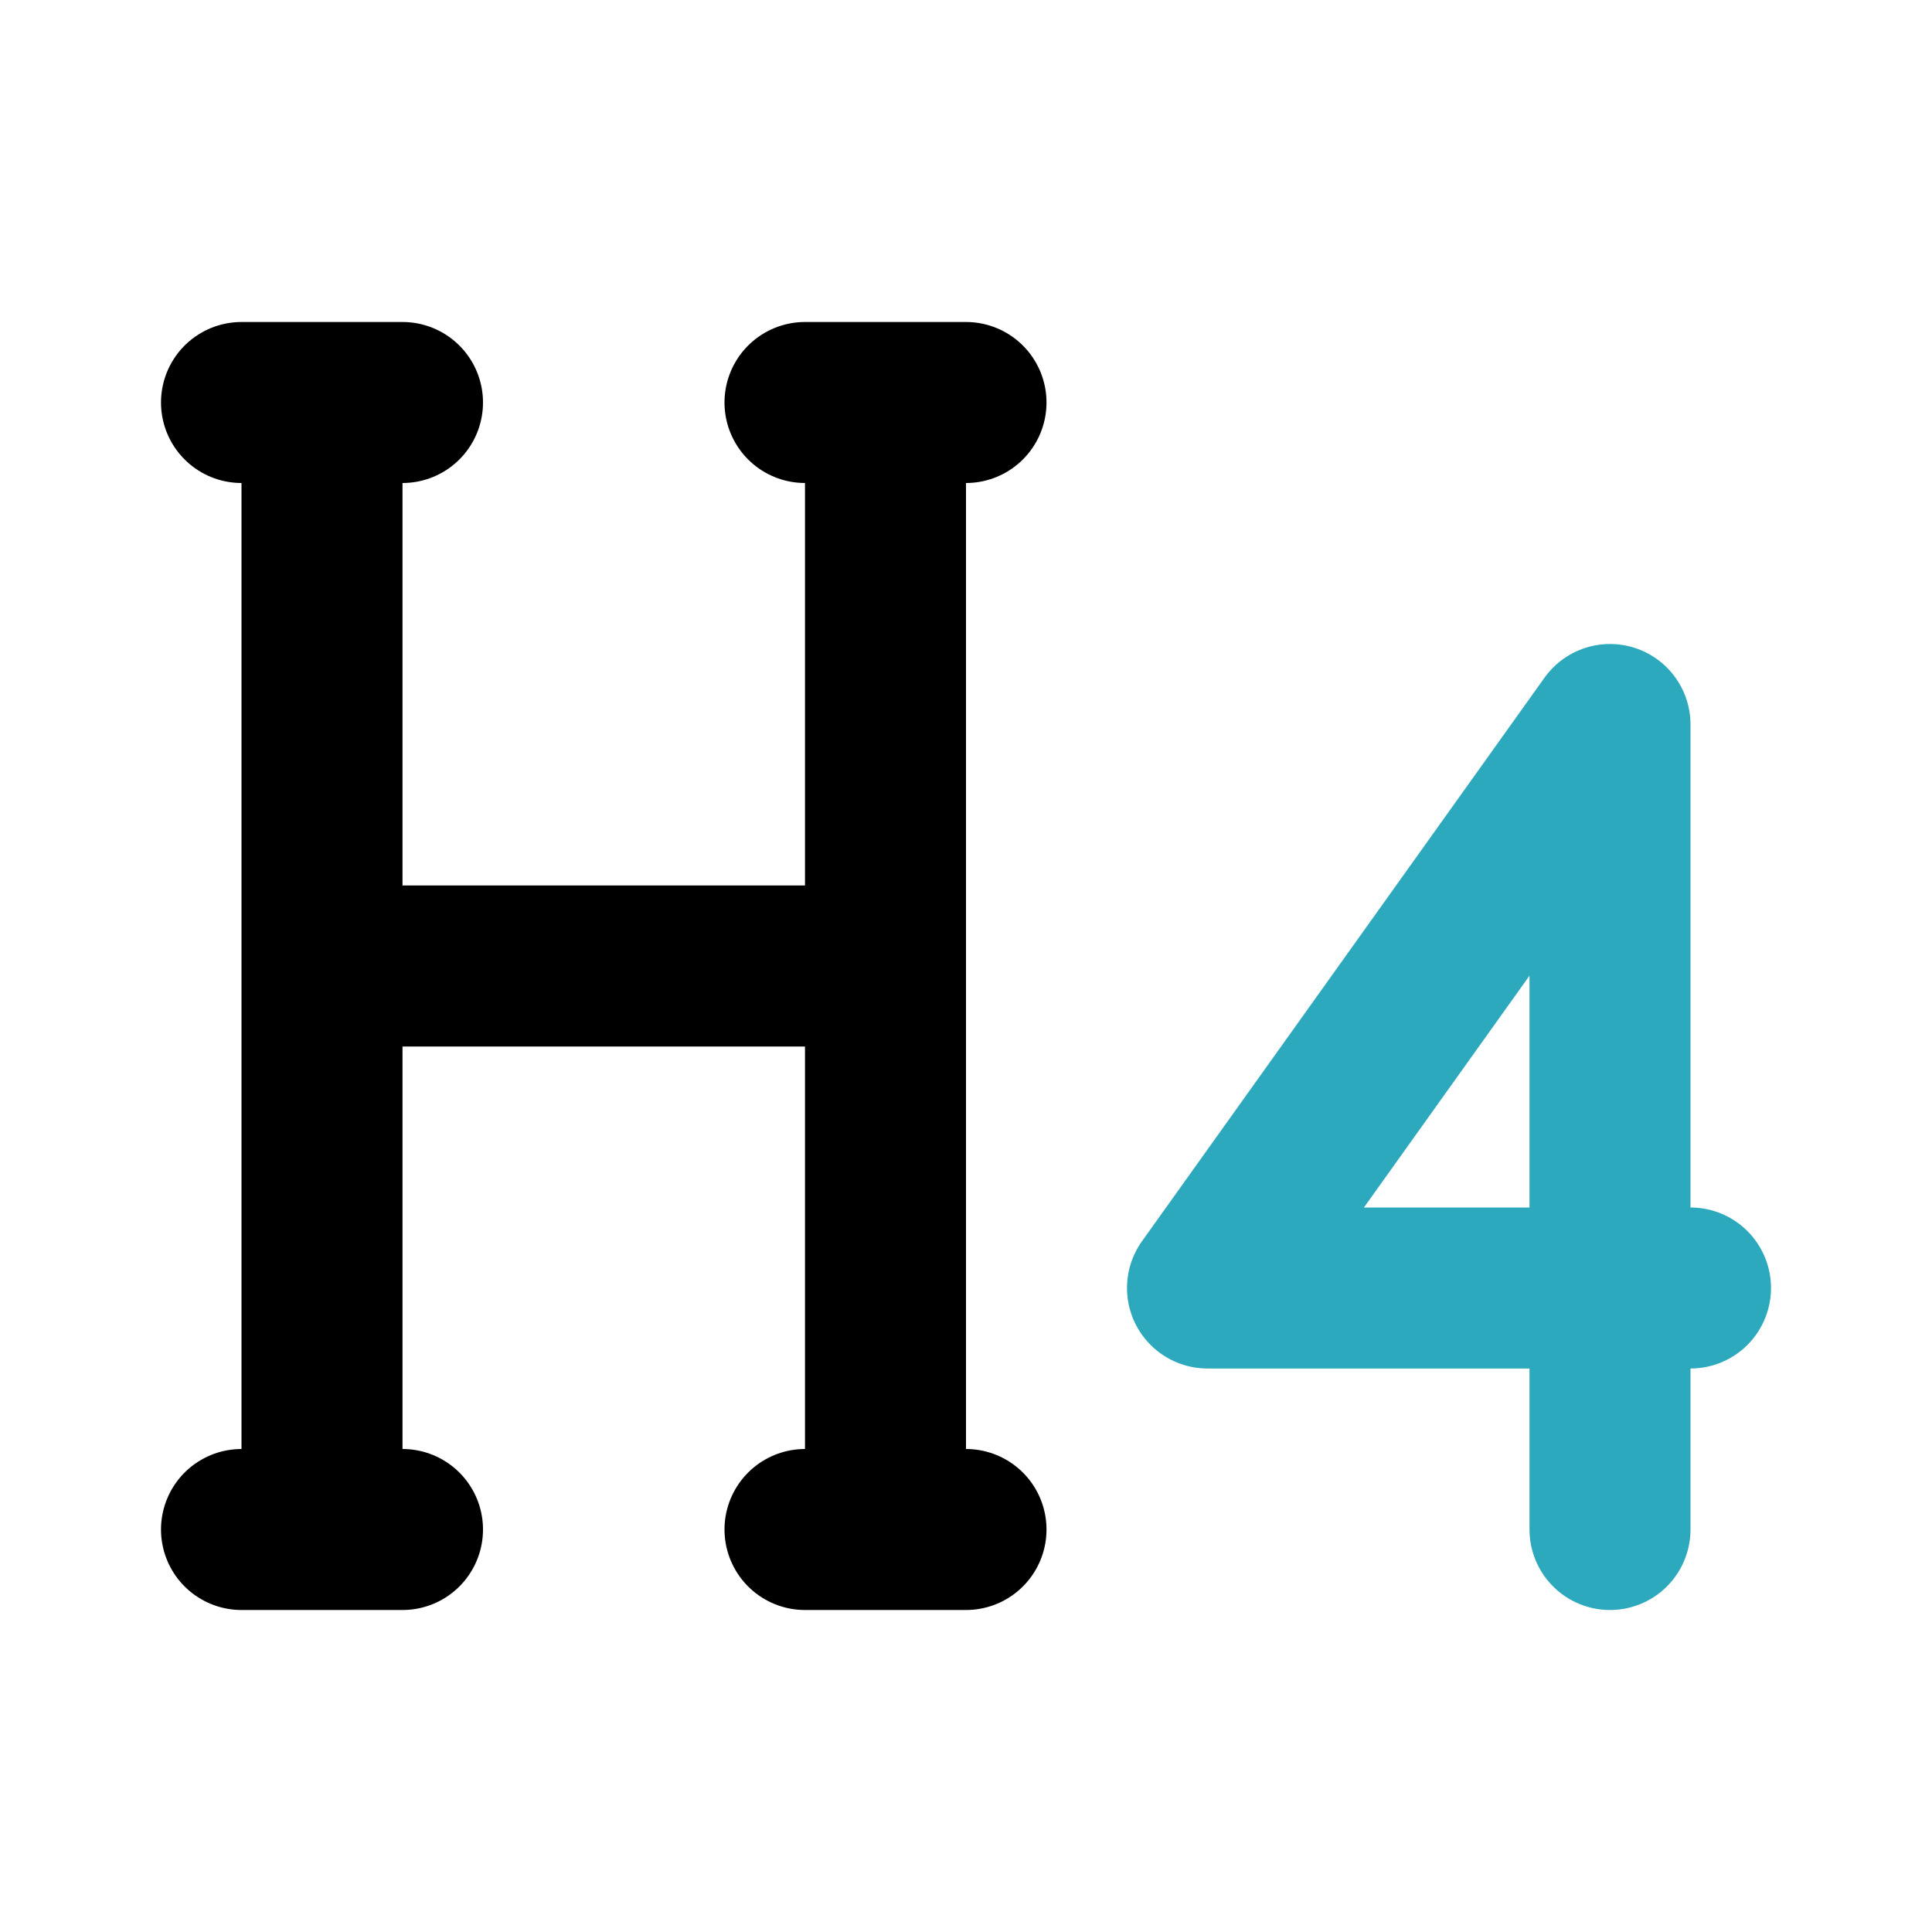
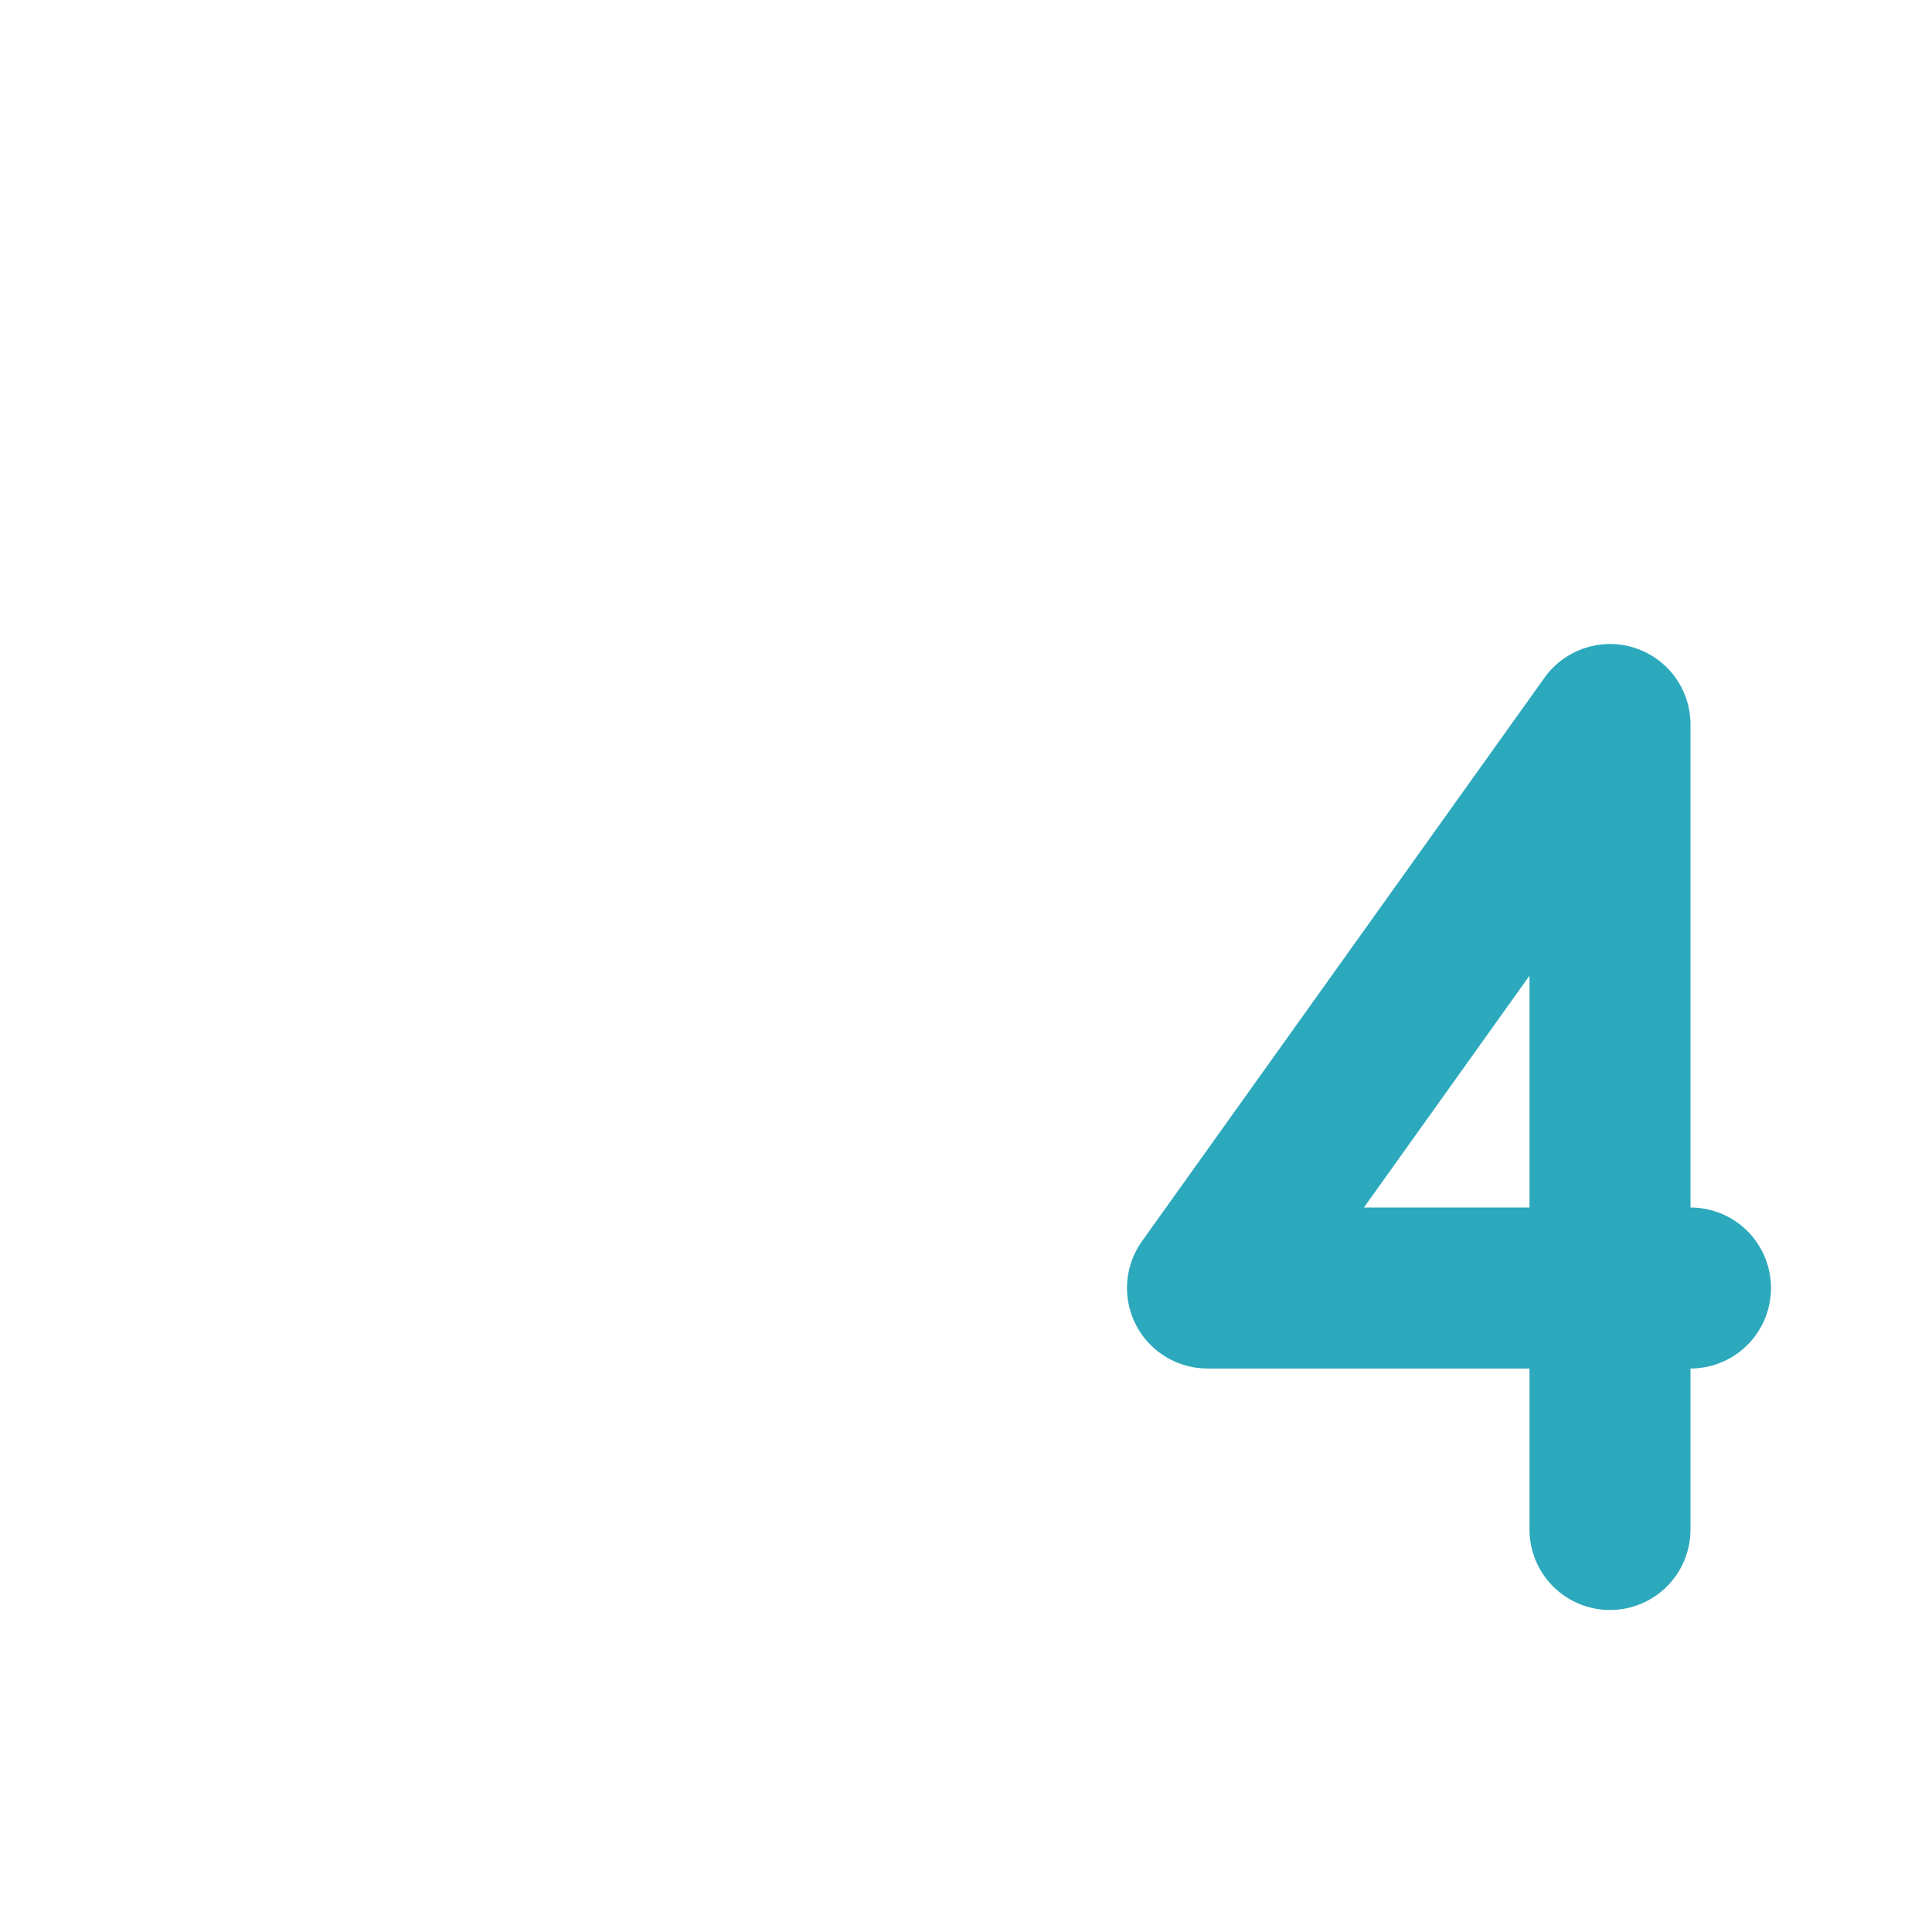
<svg xmlns="http://www.w3.org/2000/svg" fill="#000000" width="800px" height="800px" viewBox="0 0 24 24" id="heading-4" data-name="Line Color" class="icon line-color">
  <polyline id="secondary" points="20 19 20 9 15 16 21 16" style="fill: none; stroke: rgb(44, 169, 188); stroke-linecap: round; stroke-linejoin: round; stroke-width: 2;" />
-   <path id="primary" d="M4,5V19M5,5H3M5,19H3M11,5V19M10,5h2M10,19h2M4,12h7" style="fill: none; stroke: rgb(0, 0, 0); stroke-linecap: round; stroke-linejoin: round; stroke-width: 2;" />
</svg>